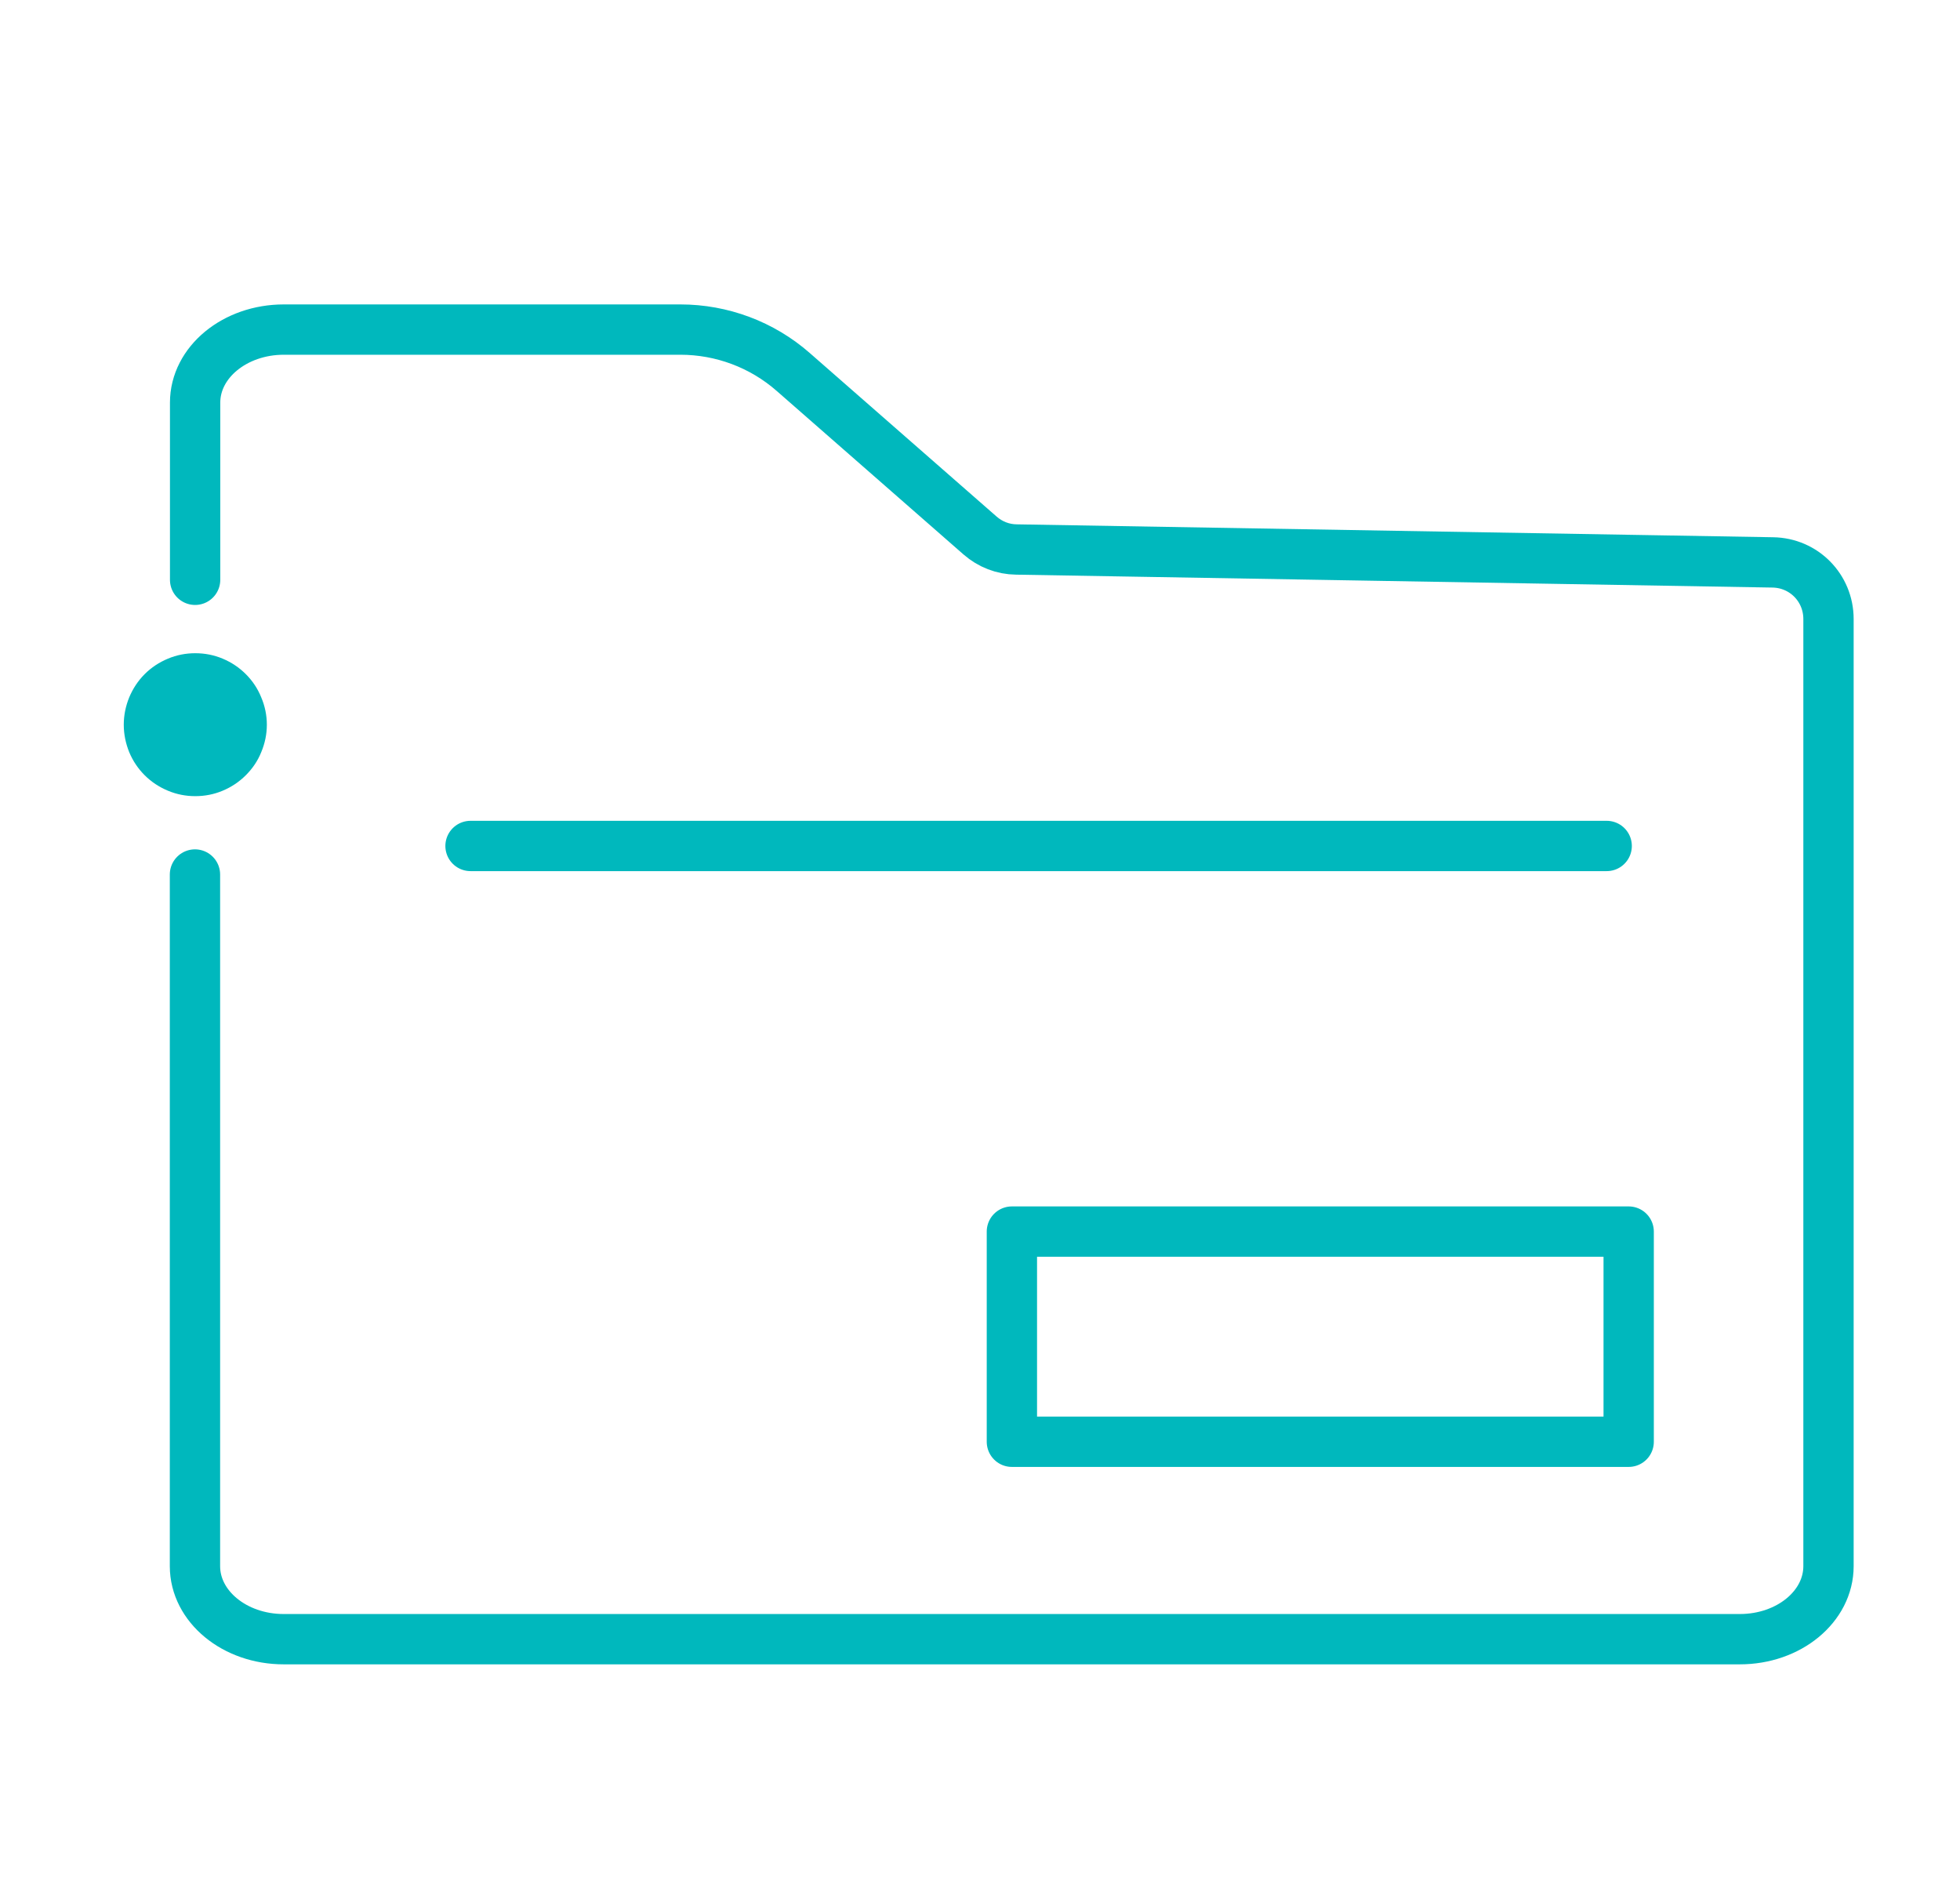
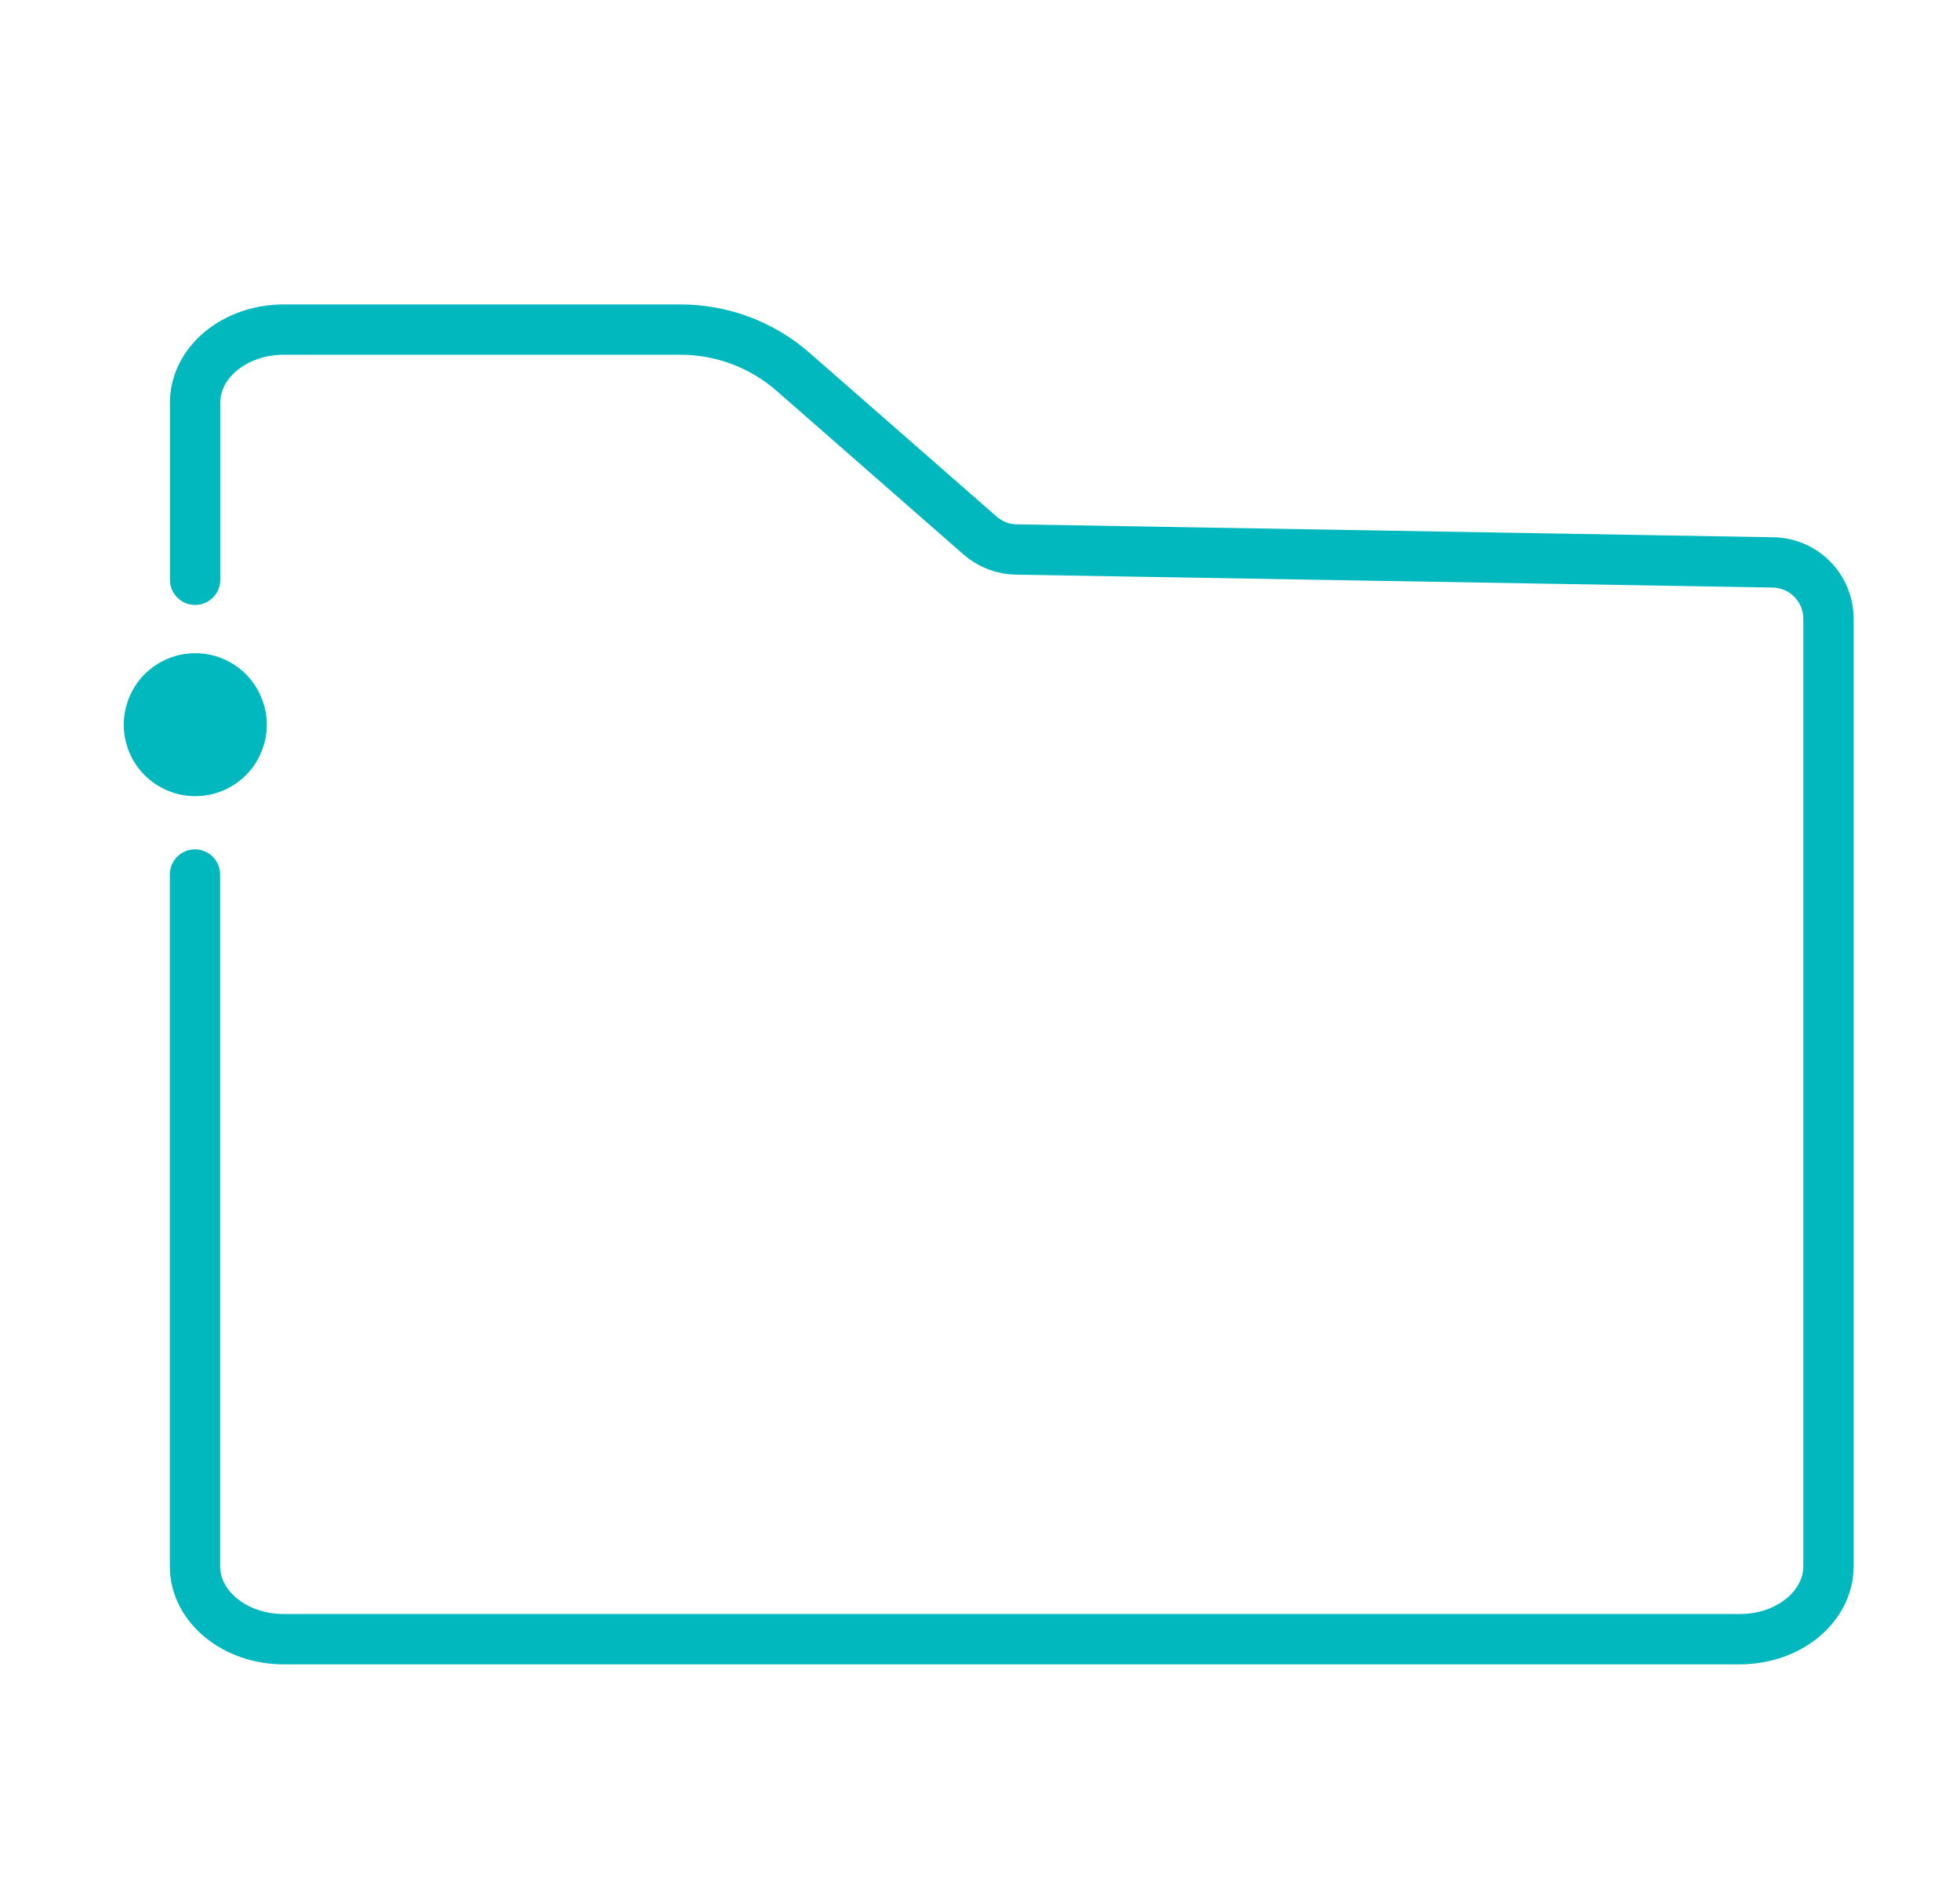
<svg xmlns="http://www.w3.org/2000/svg" width="64" zoomAndPan="magnify" viewBox="0 0 48 46.5" height="62" preserveAspectRatio="xMidYMid meet" version="1.0">
  <path stroke-linecap="round" transform="matrix(0.408, 0, 0, 0.408, -4.653, -4.463)" fill="none" stroke-linejoin="round" d="M 23.116 45.738 L 23.116 35.104 C 23.116 32.682 25.5 30.72 28.438 30.72 L 52.243 30.72 C 54.731 30.72 57.143 31.62 59.019 33.266 L 70.228 43.077 C 70.84 43.613 71.606 43.91 72.41 43.919 L 117.817 44.694 C 119.684 44.723 121.158 46.226 121.158 48.092 L 121.158 104.938 C 121.158 107.359 118.784 109.321 115.836 109.321 L 28.429 109.321 C 25.49 109.321 23.107 107.359 23.107 104.938 L 23.107 63.426 " stroke="#00b8bd" stroke-width="3.02" stroke-opacity="1" stroke-miterlimit="4" />
-   <path fill="#00b8bd" d="M 6.535 17.746 C 6.535 17.98 6.488 18.203 6.398 18.418 C 6.312 18.633 6.184 18.82 6.02 18.984 C 5.855 19.148 5.668 19.273 5.453 19.363 C 5.238 19.453 5.016 19.496 4.781 19.496 C 4.551 19.496 4.328 19.453 4.113 19.363 C 3.898 19.273 3.707 19.148 3.543 18.984 C 3.379 18.82 3.254 18.633 3.164 18.418 C 3.078 18.203 3.031 17.98 3.031 17.746 C 3.031 17.516 3.078 17.289 3.164 17.078 C 3.254 16.863 3.379 16.672 3.543 16.508 C 3.707 16.344 3.898 16.219 4.113 16.129 C 4.328 16.039 4.551 15.996 4.781 15.996 C 5.016 15.996 5.238 16.039 5.453 16.129 C 5.668 16.219 5.855 16.344 6.02 16.508 C 6.184 16.672 6.312 16.863 6.398 17.078 C 6.488 17.289 6.535 17.516 6.535 17.746 Z M 6.535 17.746 " fill-opacity="1" fill-rule="nonzero" />
-   <path stroke-linecap="round" transform="matrix(0.408, 0, 0, 0.408, -4.653, -4.463)" fill="none" stroke-linejoin="round" d="M 39.647 61.713 L 107.844 61.713 " stroke="#00b8bd" stroke-width="3.02" stroke-opacity="1" stroke-miterlimit="4" />
-   <path stroke-linecap="round" transform="matrix(0.408, 0, 0, 0.408, -4.653, -4.463)" fill="none" stroke-linejoin="round" d="M 72.142 84.857 L 109.164 84.857 L 109.164 97.472 L 72.142 97.472 Z M 72.142 84.857 " stroke="#00b8bd" stroke-width="3.02" stroke-opacity="1" stroke-miterlimit="4" />
+   <path fill="#00b8bd" d="M 6.535 17.746 C 6.535 17.98 6.488 18.203 6.398 18.418 C 6.312 18.633 6.184 18.82 6.02 18.984 C 5.855 19.148 5.668 19.273 5.453 19.363 C 5.238 19.453 5.016 19.496 4.781 19.496 C 4.551 19.496 4.328 19.453 4.113 19.363 C 3.898 19.273 3.707 19.148 3.543 18.984 C 3.379 18.82 3.254 18.633 3.164 18.418 C 3.078 18.203 3.031 17.98 3.031 17.746 C 3.031 17.516 3.078 17.289 3.164 17.078 C 3.254 16.863 3.379 16.672 3.543 16.508 C 3.707 16.344 3.898 16.219 4.113 16.129 C 4.328 16.039 4.551 15.996 4.781 15.996 C 5.016 15.996 5.238 16.039 5.453 16.129 C 5.668 16.219 5.855 16.344 6.02 16.508 C 6.184 16.672 6.312 16.863 6.398 17.078 C 6.488 17.289 6.535 17.516 6.535 17.746 Z " fill-opacity="1" fill-rule="nonzero" />
</svg>